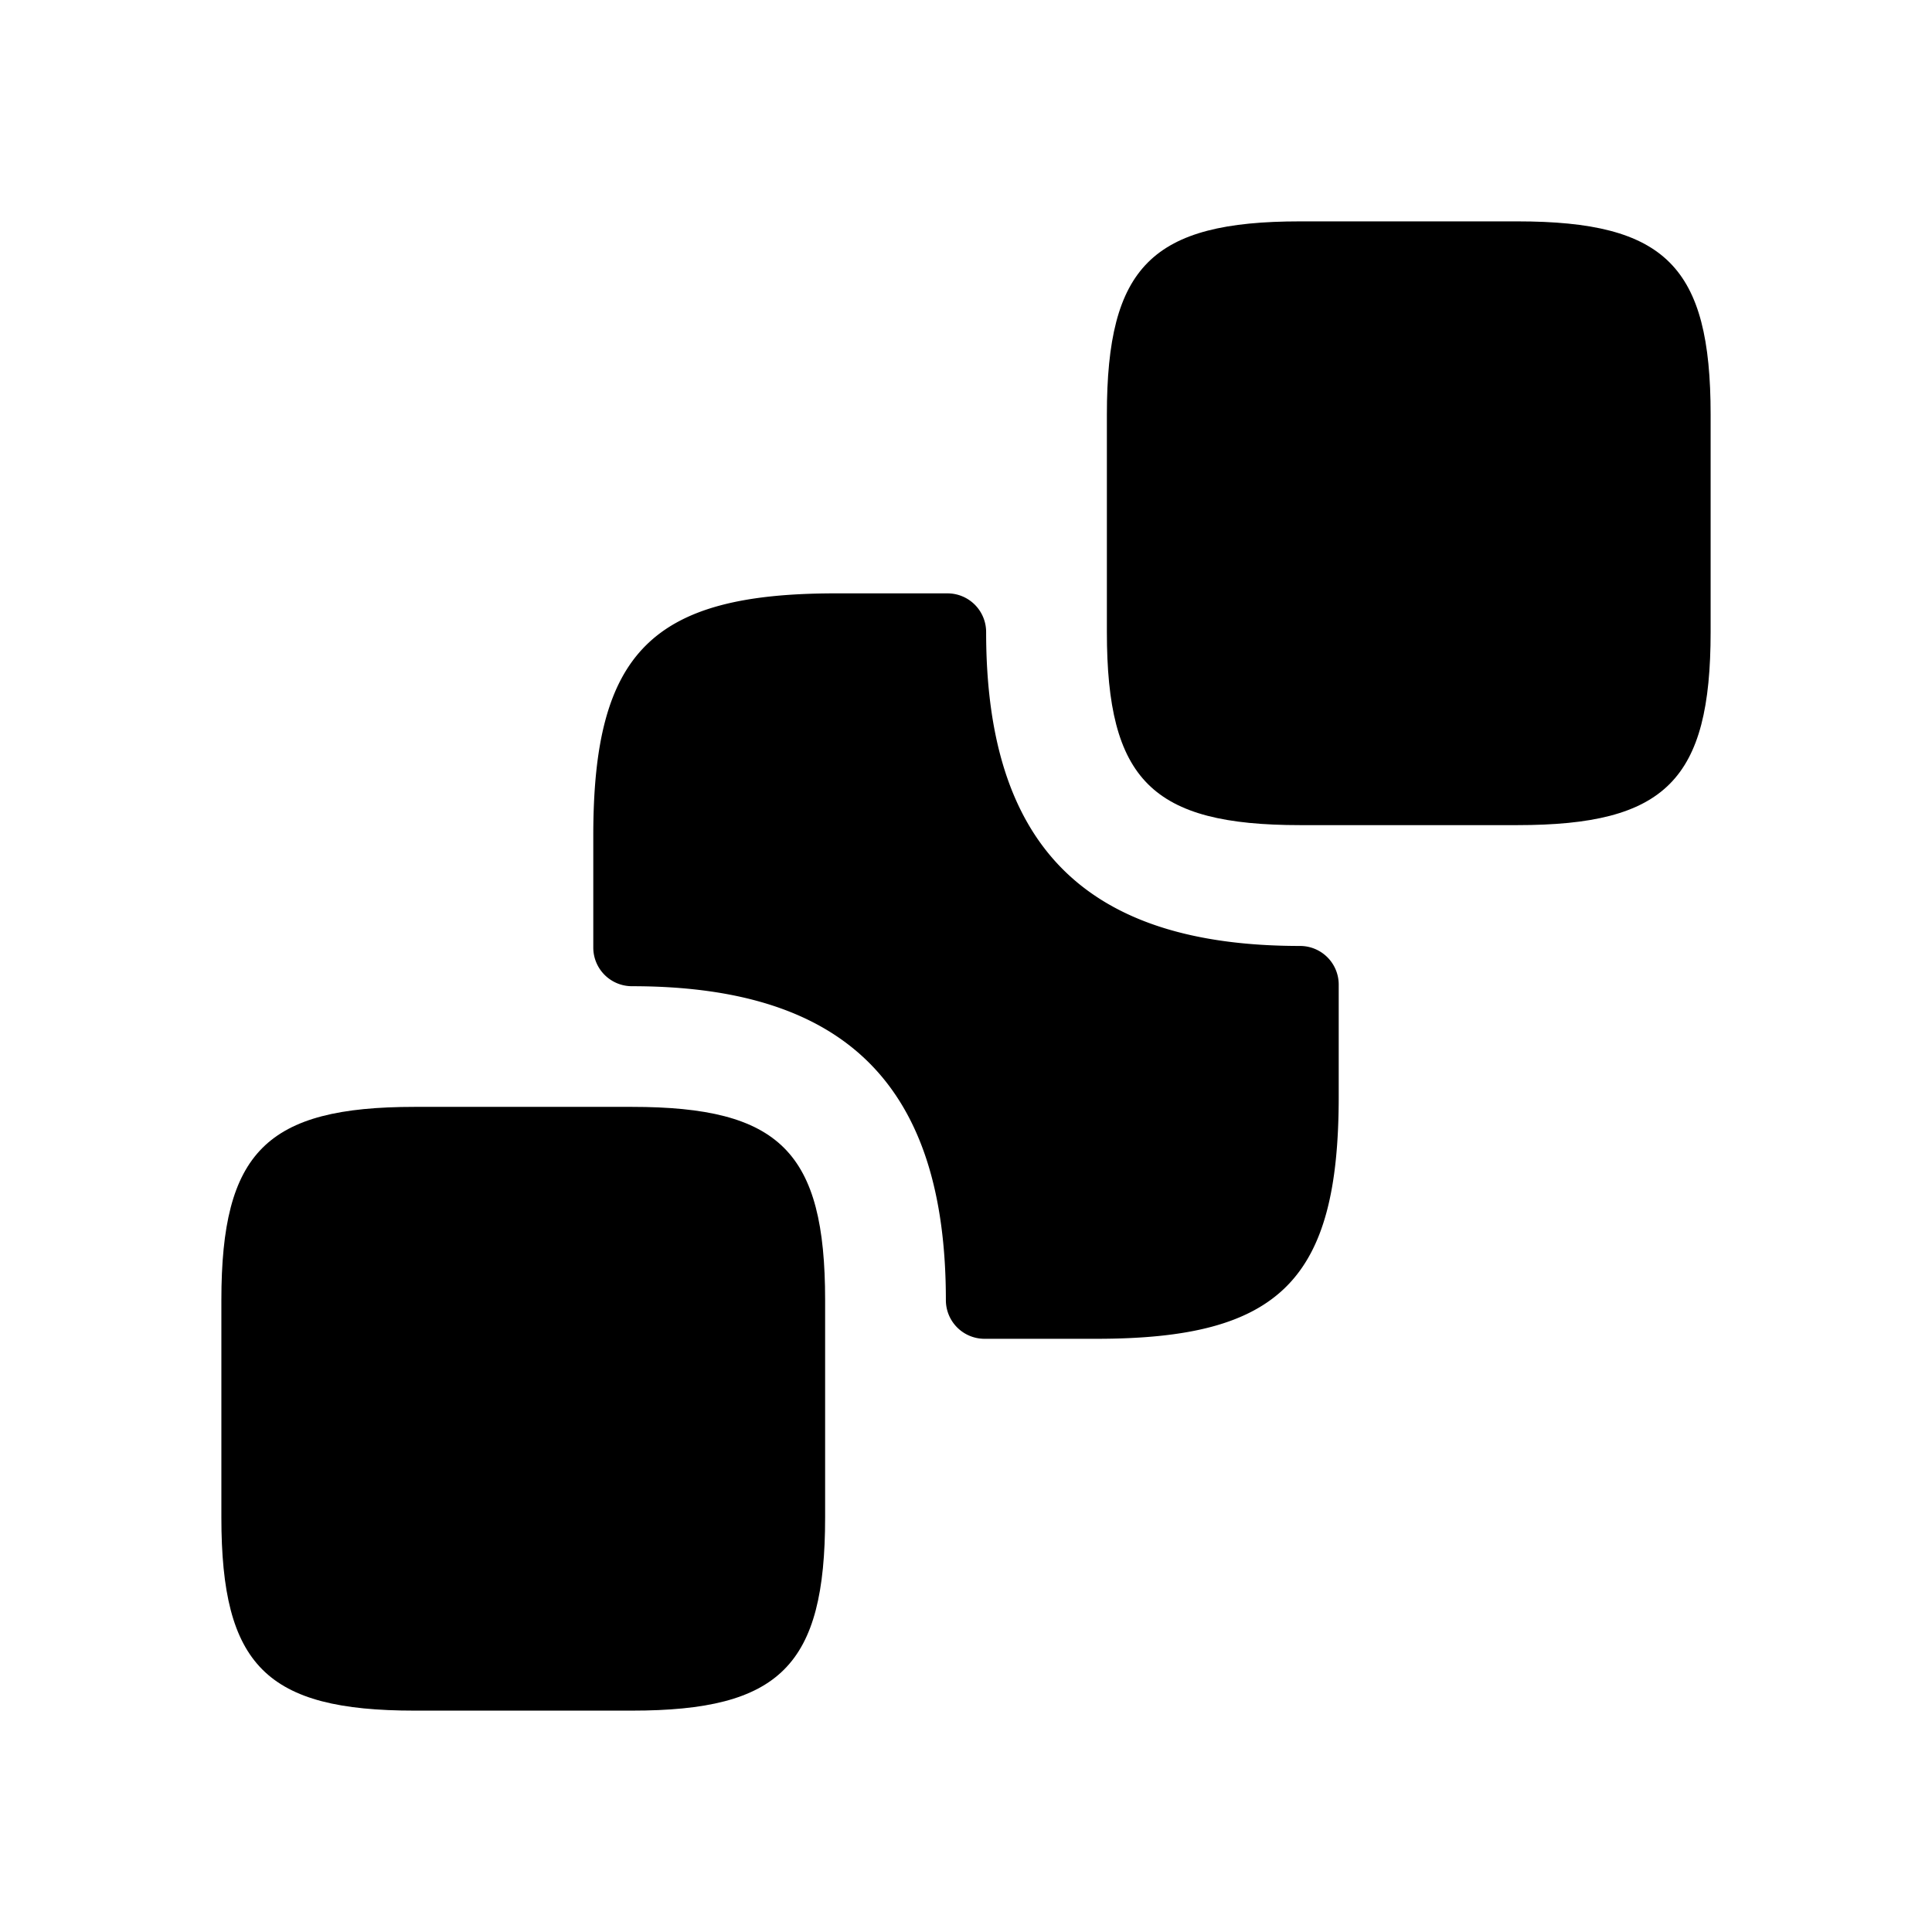
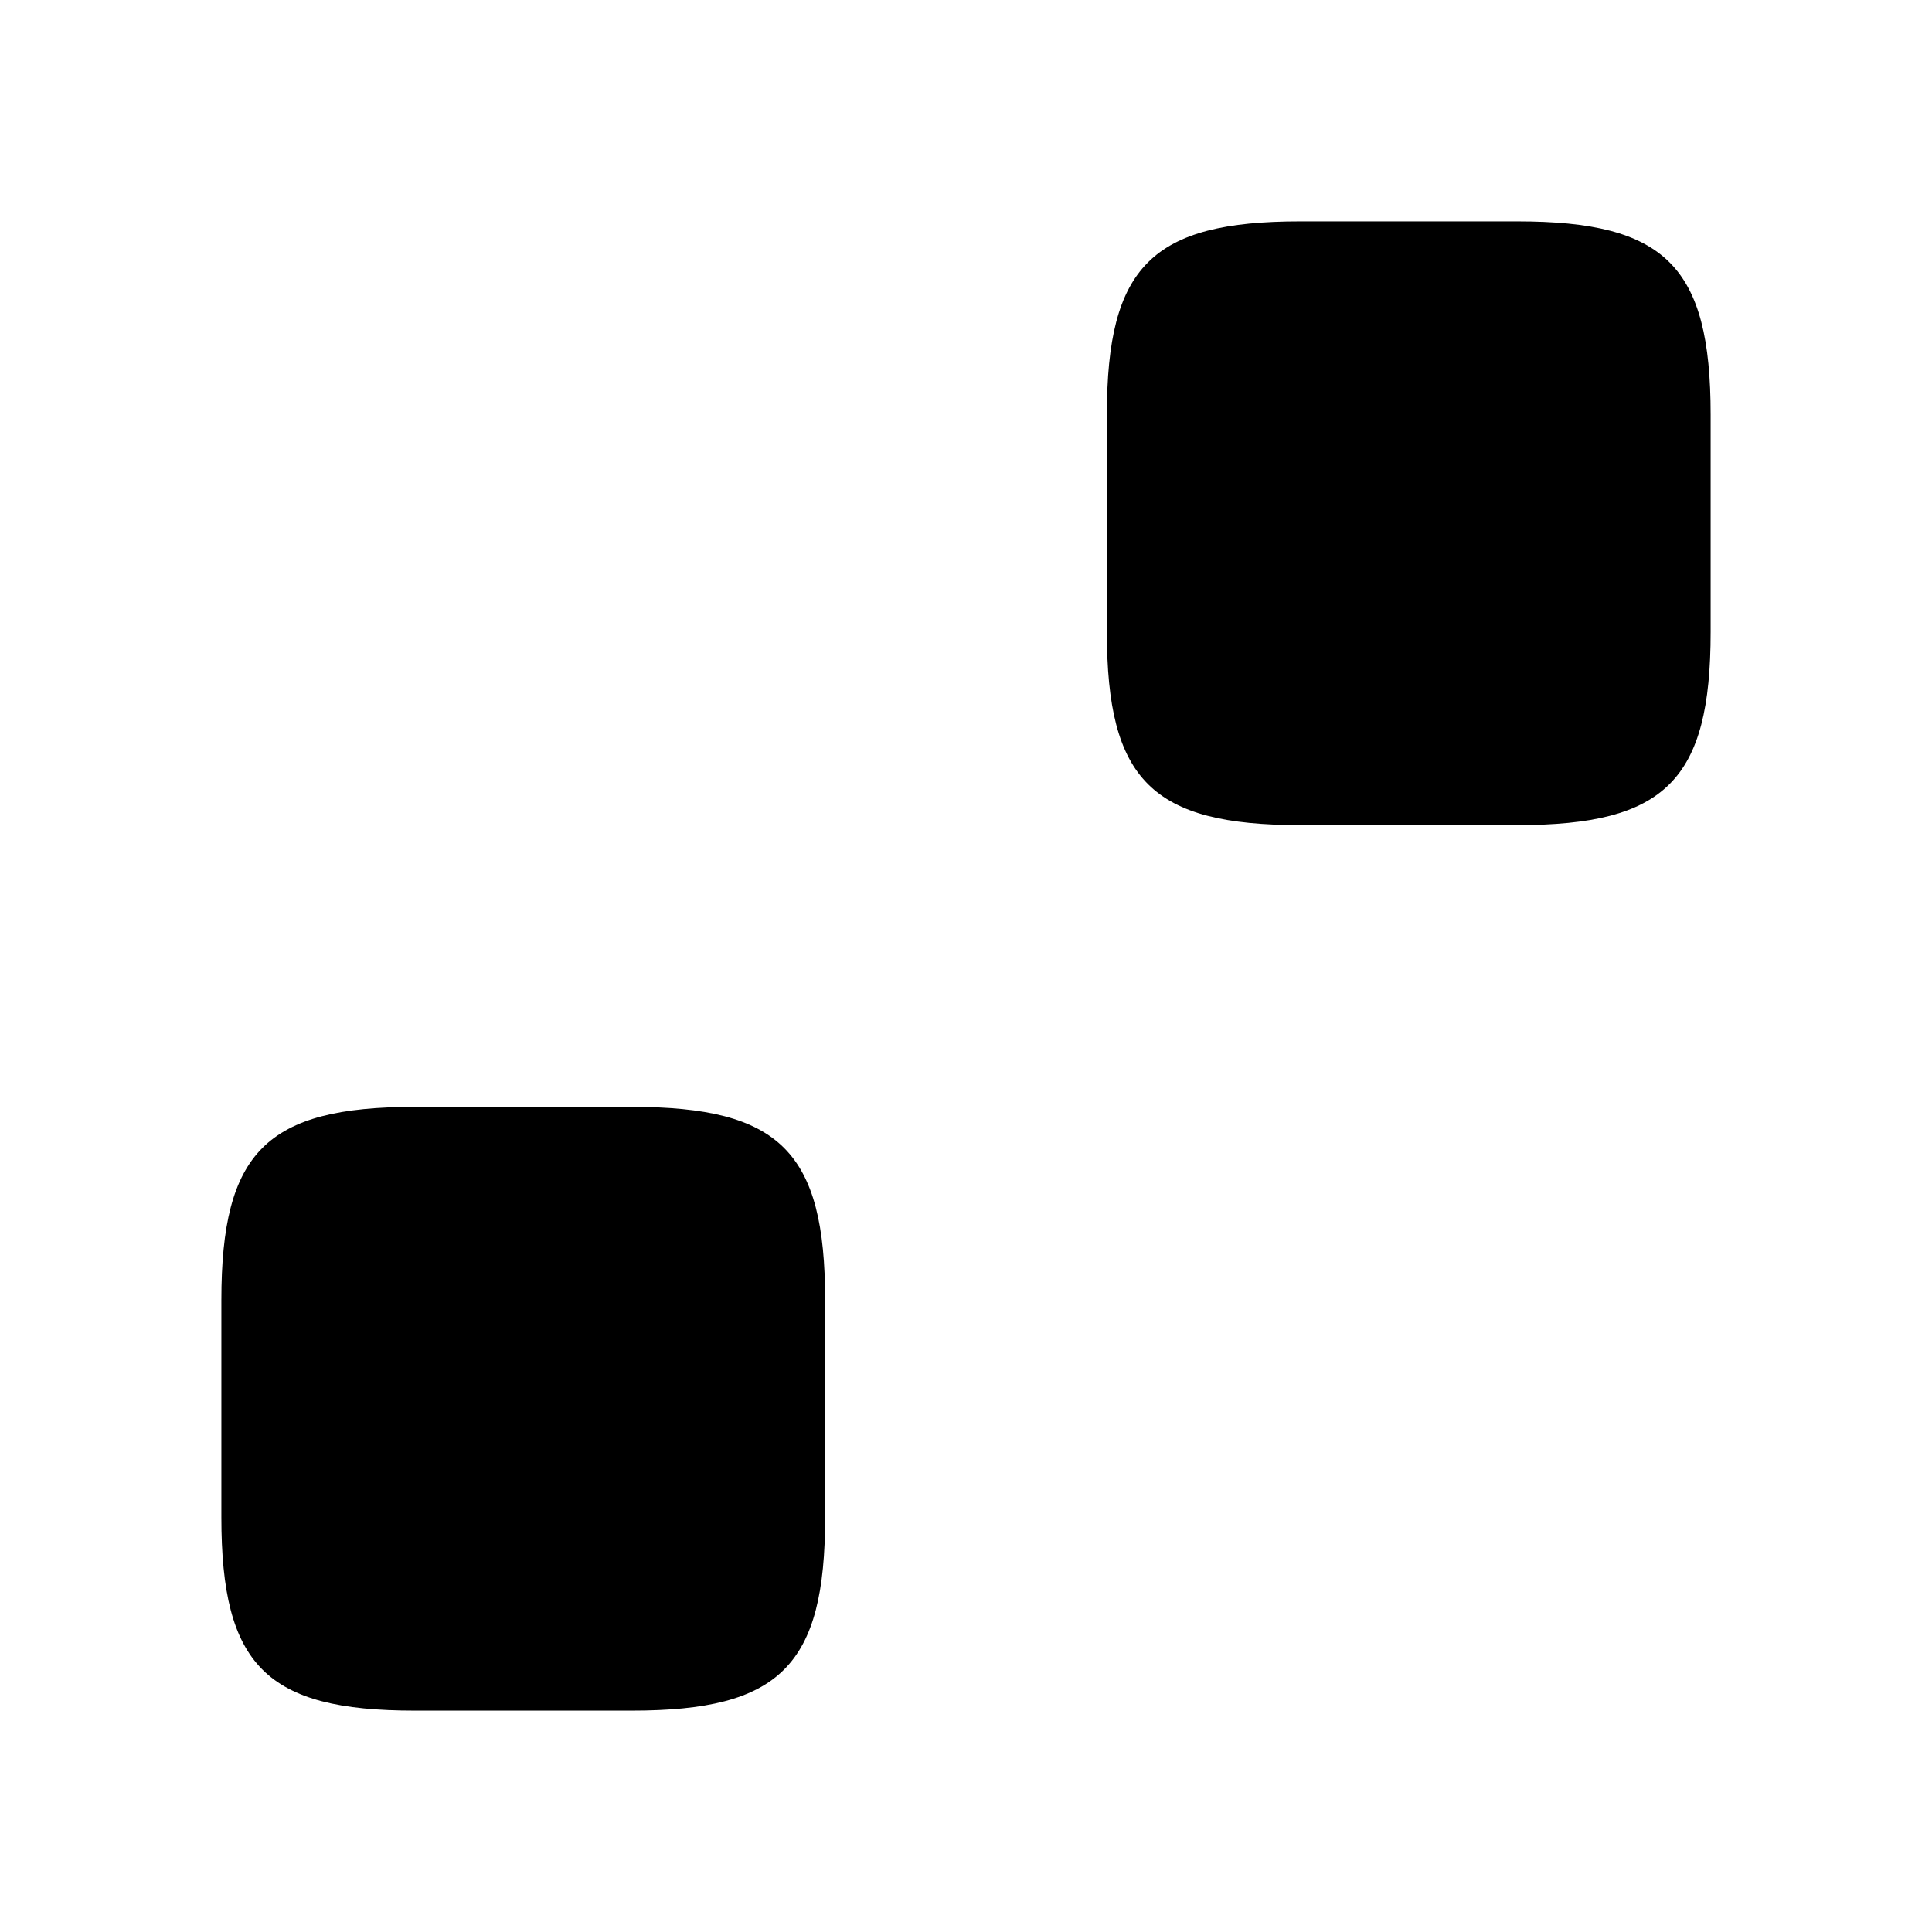
<svg xmlns="http://www.w3.org/2000/svg" viewBox="0 0 24 24" fill="currentColor" aria-hidden="true">
  <path d="M21.25 5.15v2.7c0 1.84-.56 2.4-2.4 2.4h-2.7c-1.84 0-2.4-.56-2.4-2.4v-2.7c0-1.84.56-2.4 2.4-2.4h2.7c1.84 0 2.4.56 2.4 2.4zM10.25 16.15v2.7c0 1.84-.56 2.4-2.4 2.4h-2.7c-1.84 0-2.4-.56-2.4-2.4v-2.7c0-1.84.56-2.4 2.4-2.4h2.7c1.84 0 2.4.56 2.4 2.4z" />
-   <path d="M16.15 11.751a.48.48 0 01.48.48v1.39c0 2.28-.73 3.01-3.01 3.01h-1.39a.48.48 0 01-.48-.48c0-2.66-1.24-3.9-3.9-3.9a.48.48 0 01-.48-.48v-1.39c0-2.28.73-3.01 3.01-3.01h1.39a.48.48 0 01.48.48c0 2.66 1.24 3.9 3.9 3.9z" />
</svg>